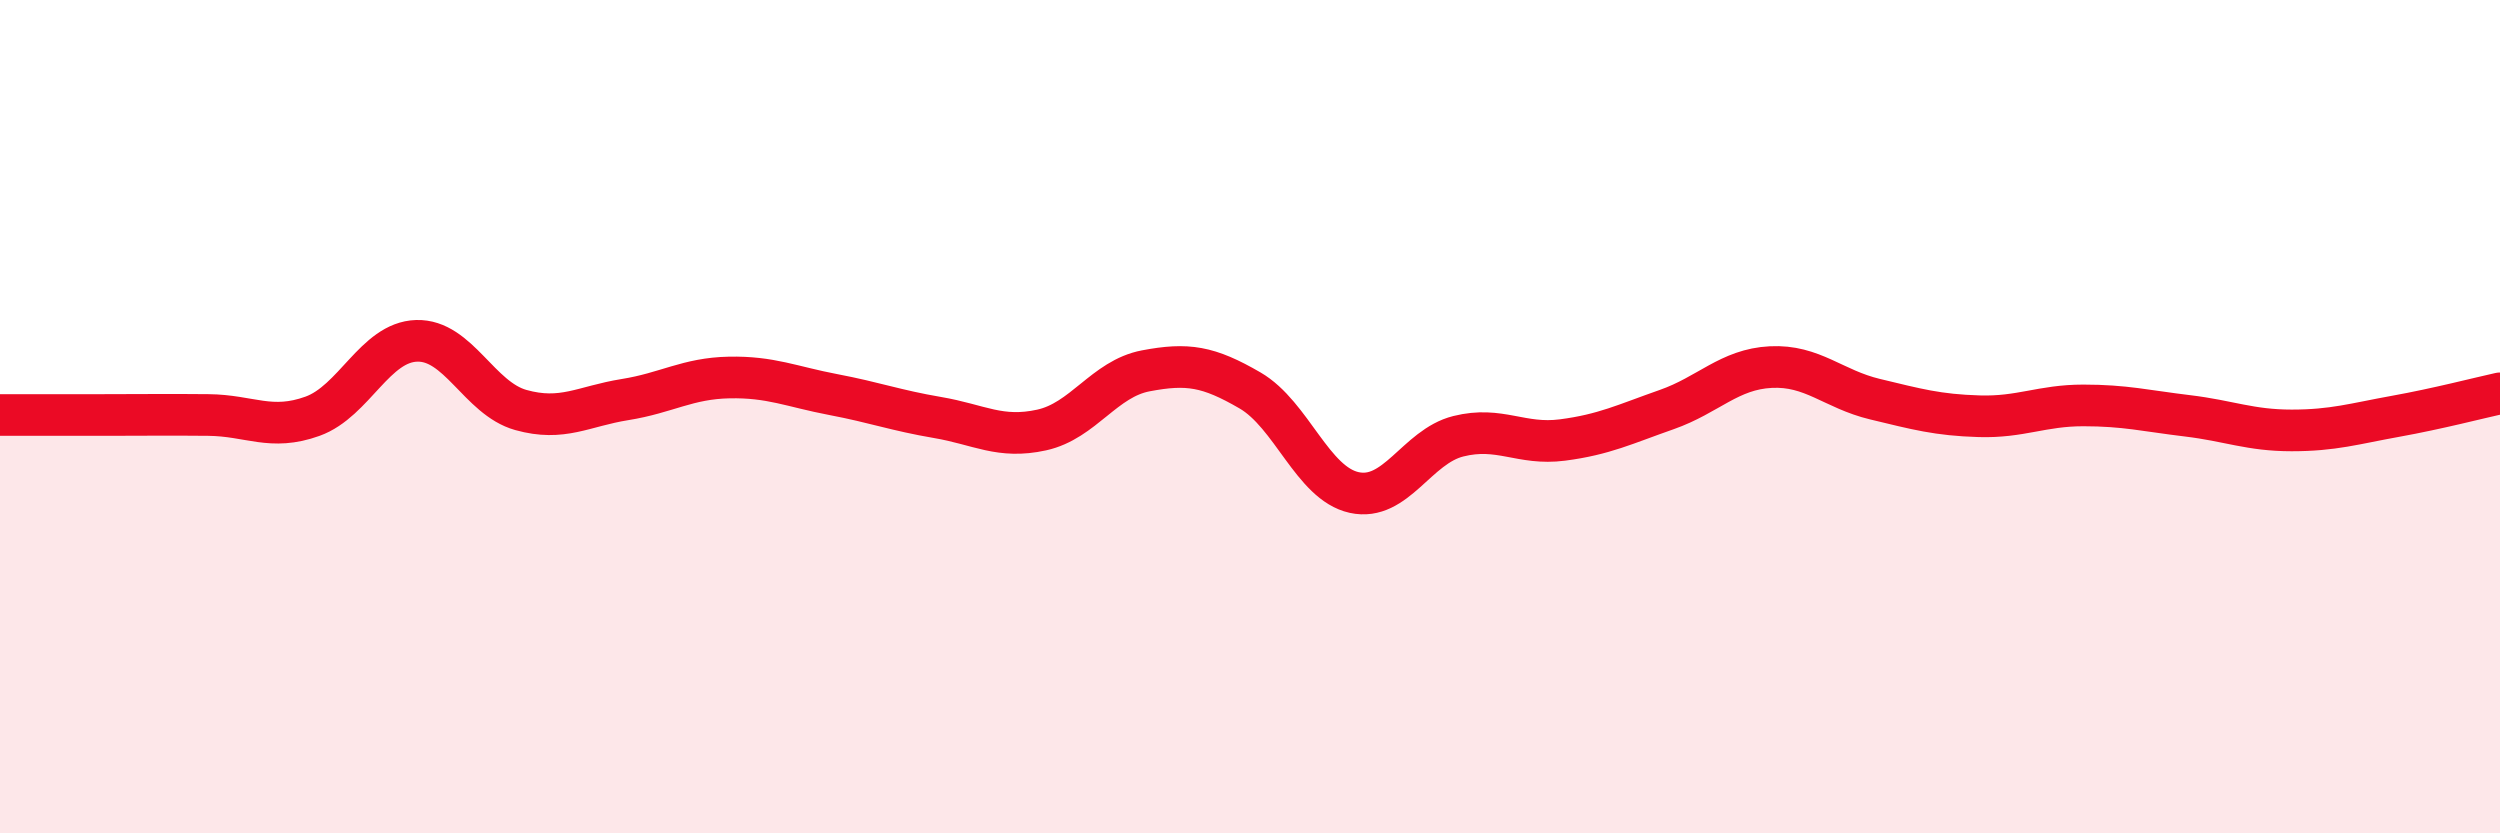
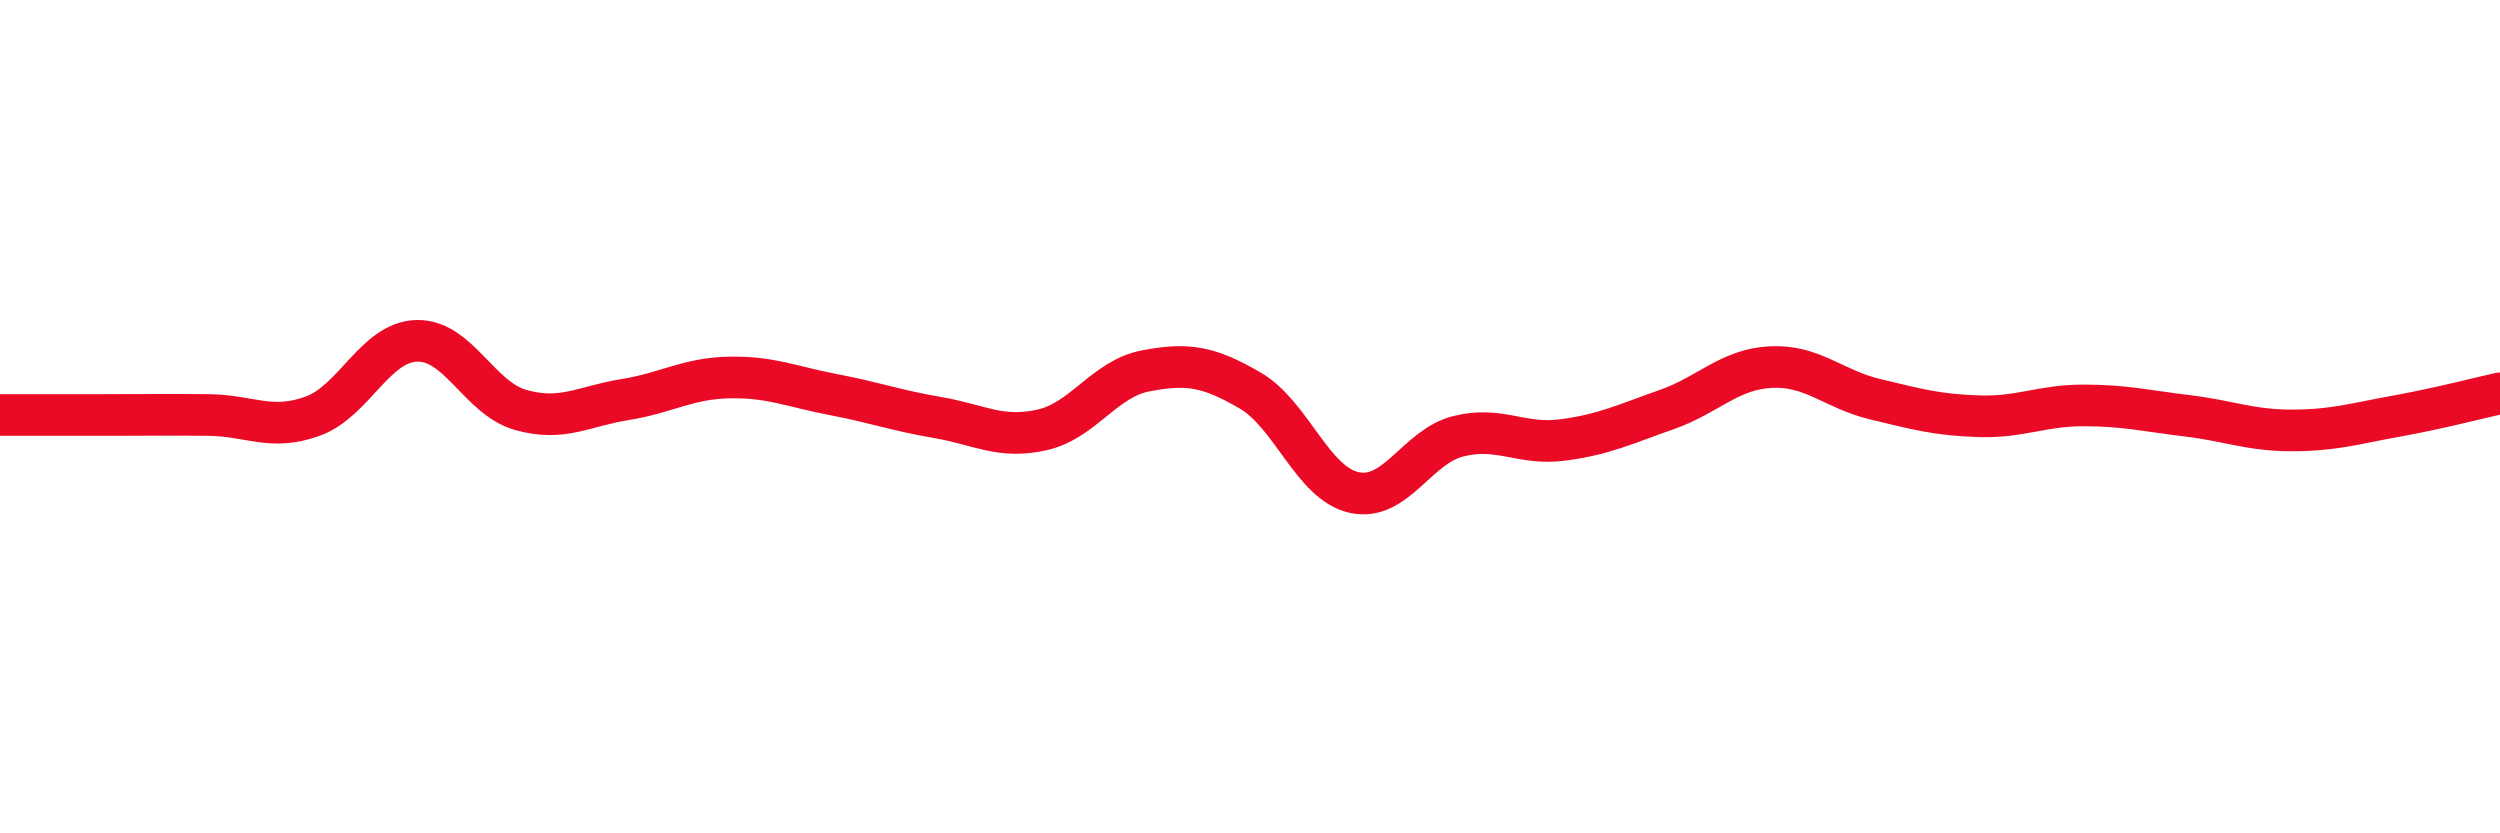
<svg xmlns="http://www.w3.org/2000/svg" width="60" height="20" viewBox="0 0 60 20">
-   <path d="M 0,9.96 C 0.5,9.96 1.5,9.96 2.5,9.96 C 3.5,9.96 4,9.95 5,9.96 C 6,9.97 6.5,10.35 7.5,9.99 C 8.5,9.63 9,8.21 10,8.18 C 11,8.15 11.5,9.56 12.5,9.84 C 13.5,10.12 14,9.75 15,9.59 C 16,9.43 16.5,9.08 17.5,9.06 C 18.5,9.04 19,9.28 20,9.47 C 21,9.66 21.5,9.85 22.5,10.02 C 23.5,10.19 24,10.54 25,10.32 C 26,10.1 26.5,9.09 27.5,8.9 C 28.5,8.71 29,8.79 30,9.37 C 31,9.95 31.5,11.6 32.5,11.82 C 33.5,12.04 34,10.72 35,10.47 C 36,10.22 36.5,10.69 37.5,10.56 C 38.5,10.43 39,10.18 40,9.83 C 41,9.48 41.5,8.86 42.5,8.81 C 43.5,8.76 44,9.34 45,9.58 C 46,9.82 46.5,9.96 47.5,9.99 C 48.5,10.02 49,9.73 50,9.73 C 51,9.73 51.5,9.86 52.5,9.98 C 53.5,10.1 54,10.33 55,10.33 C 56,10.33 56.5,10.17 57.5,9.99 C 58.5,9.81 59.5,9.55 60,9.44L60 20L0 20Z" fill="#EB0A25" opacity="0.1" stroke-linecap="round" stroke-linejoin="round" />
  <path d="M 0,9.96 C 0.5,9.96 1.5,9.96 2.5,9.96 C 3.5,9.96 4,9.95 5,9.96 C 6,9.97 6.5,10.35 7.5,9.99 C 8.5,9.63 9,8.21 10,8.18 C 11,8.15 11.5,9.56 12.5,9.84 C 13.5,10.12 14,9.75 15,9.59 C 16,9.43 16.5,9.08 17.5,9.06 C 18.5,9.04 19,9.28 20,9.47 C 21,9.66 21.5,9.85 22.5,10.02 C 23.5,10.19 24,10.54 25,10.32 C 26,10.1 26.5,9.09 27.5,8.9 C 28.5,8.71 29,8.79 30,9.37 C 31,9.95 31.5,11.6 32.5,11.82 C 33.5,12.04 34,10.72 35,10.47 C 36,10.22 36.5,10.69 37.5,10.56 C 38.5,10.43 39,10.18 40,9.83 C 41,9.48 41.5,8.86 42.5,8.81 C 43.5,8.76 44,9.34 45,9.58 C 46,9.82 46.5,9.96 47.5,9.99 C 48.5,10.02 49,9.73 50,9.73 C 51,9.73 51.5,9.86 52.5,9.98 C 53.5,10.1 54,10.33 55,10.33 C 56,10.33 56.5,10.17 57.5,9.99 C 58.5,9.81 59.5,9.55 60,9.44" stroke="#EB0A25" stroke-width="1" fill="none" stroke-linecap="round" stroke-linejoin="round" />
</svg>